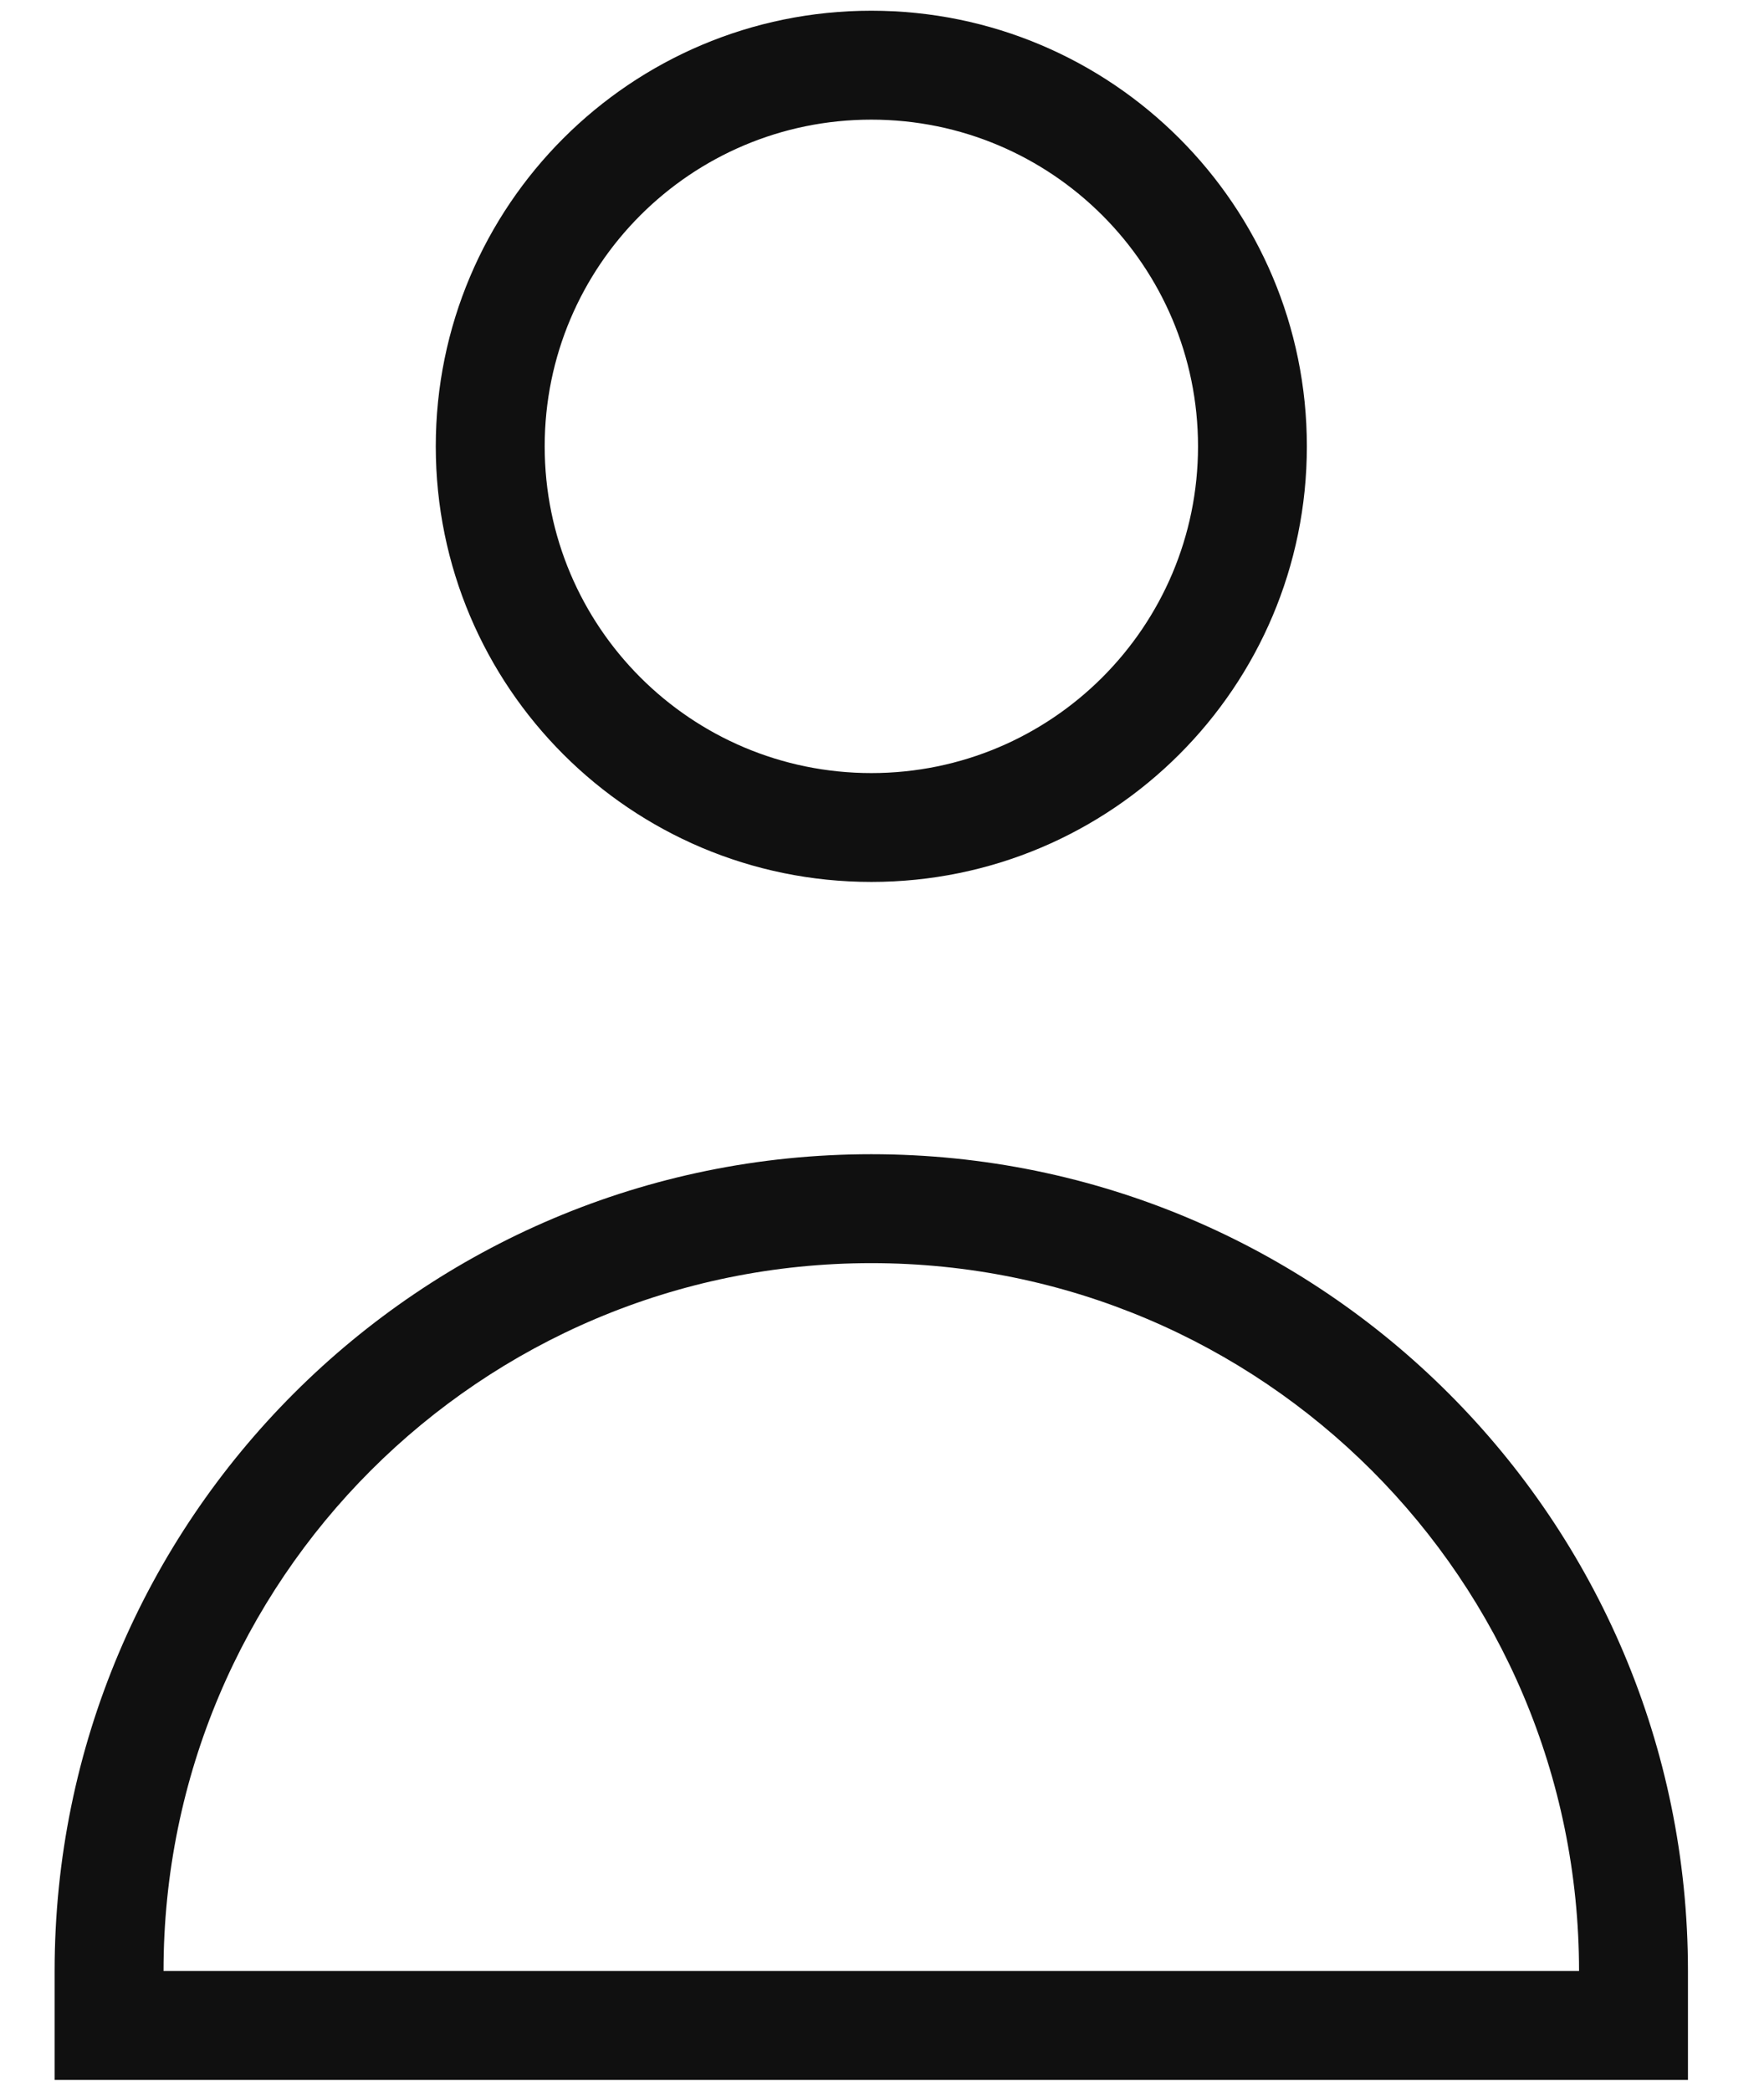
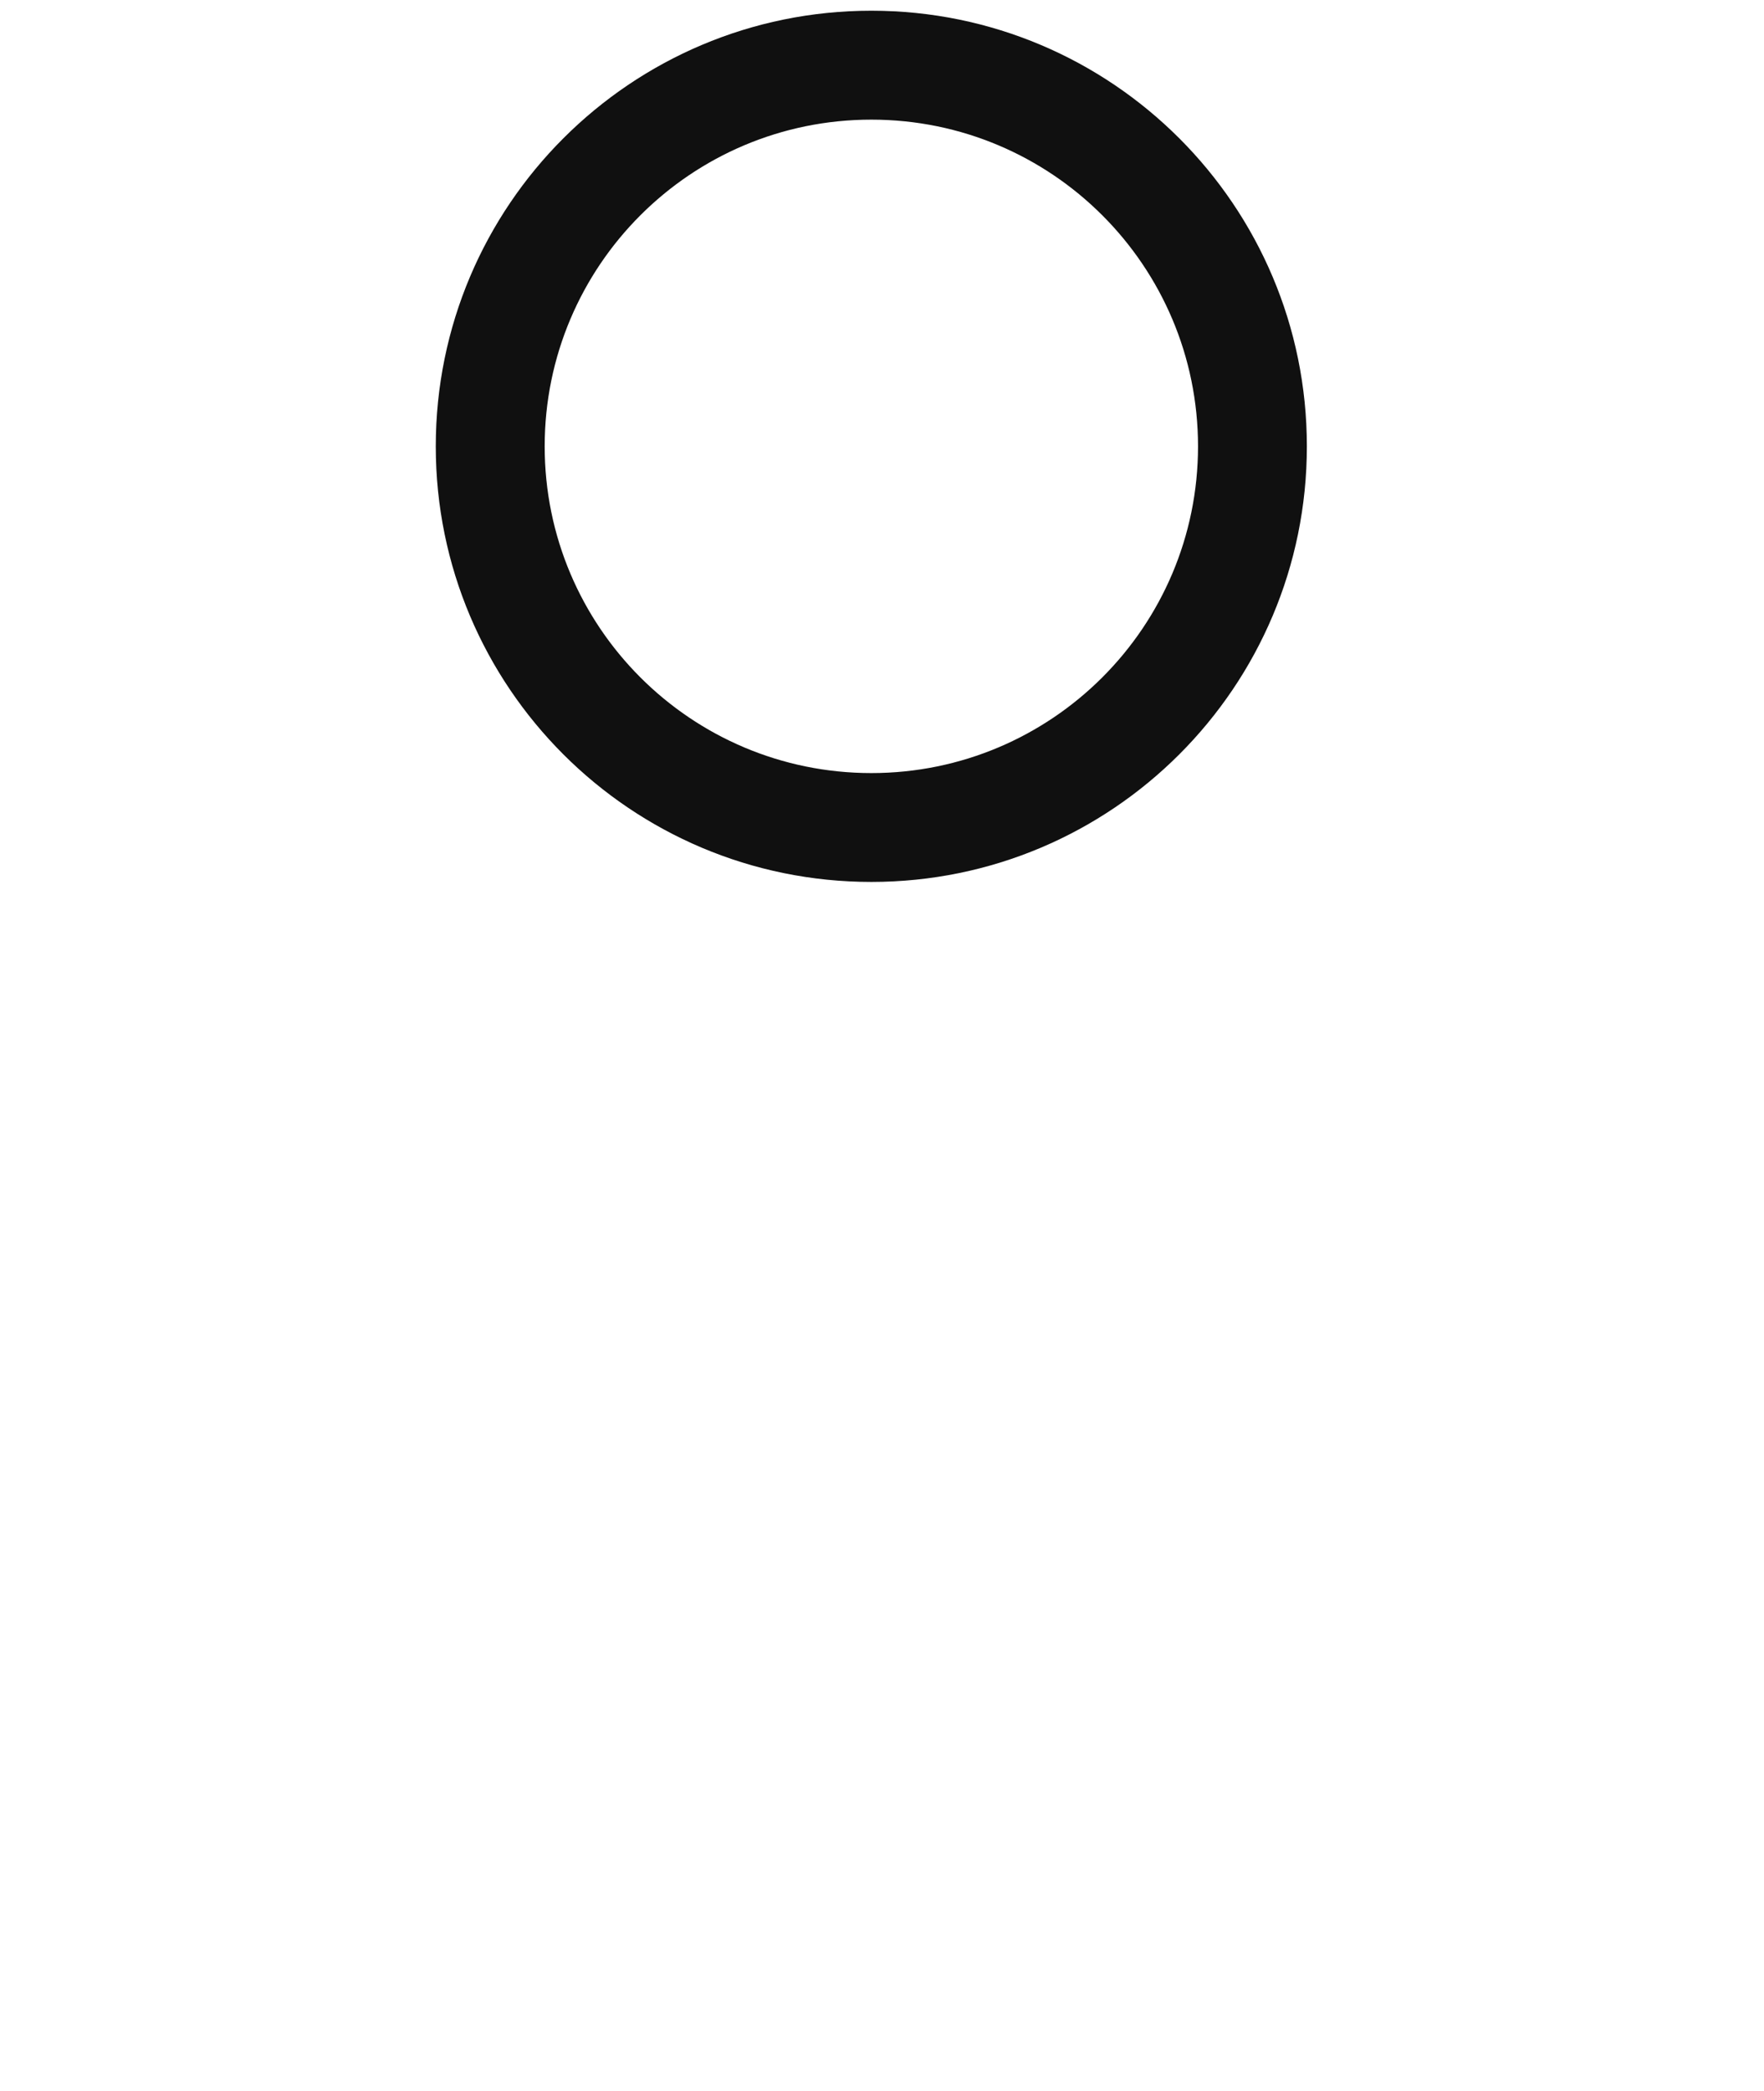
<svg xmlns="http://www.w3.org/2000/svg" width="27" height="32" viewBox="0 0 27 32" fill="none">
  <g clip-path="url(#clip0_5188_58110)">
    <path fill-rule="evenodd" clip-rule="evenodd" d="M13.337 0.164C9.655 0.164 6.67 3.149 6.67 6.831C6.67 10.513 9.655 13.497 13.337 13.497C17.018 13.497 20.003 10.513 20.003 6.831C20.003 3.149 17.018 0.164 13.337 0.164ZM8.337 6.831C8.337 4.069 10.575 1.831 13.337 1.831C16.098 1.831 18.337 4.069 18.337 6.831C18.337 9.592 16.098 11.831 13.337 11.831C10.575 11.831 8.337 9.592 8.337 6.831Z" fill="#101010" />
-     <path fill-rule="evenodd" clip-rule="evenodd" d="M13.336 17.664C6.432 17.664 0.836 23.261 0.836 30.164V31.831H25.836V30.164C25.836 23.261 20.239 17.664 13.336 17.664ZM2.503 30.164C2.503 24.181 7.353 19.331 13.336 19.331C19.319 19.331 24.169 24.181 24.169 30.164H2.503Z" fill="#101010" />
  </g>
  <defs>
    <clipPath id="clip0_5188_58110">
      <rect width="26" height="32" fill="white" transform="translate(0.334)" />
    </clipPath>
  </defs>
</svg>